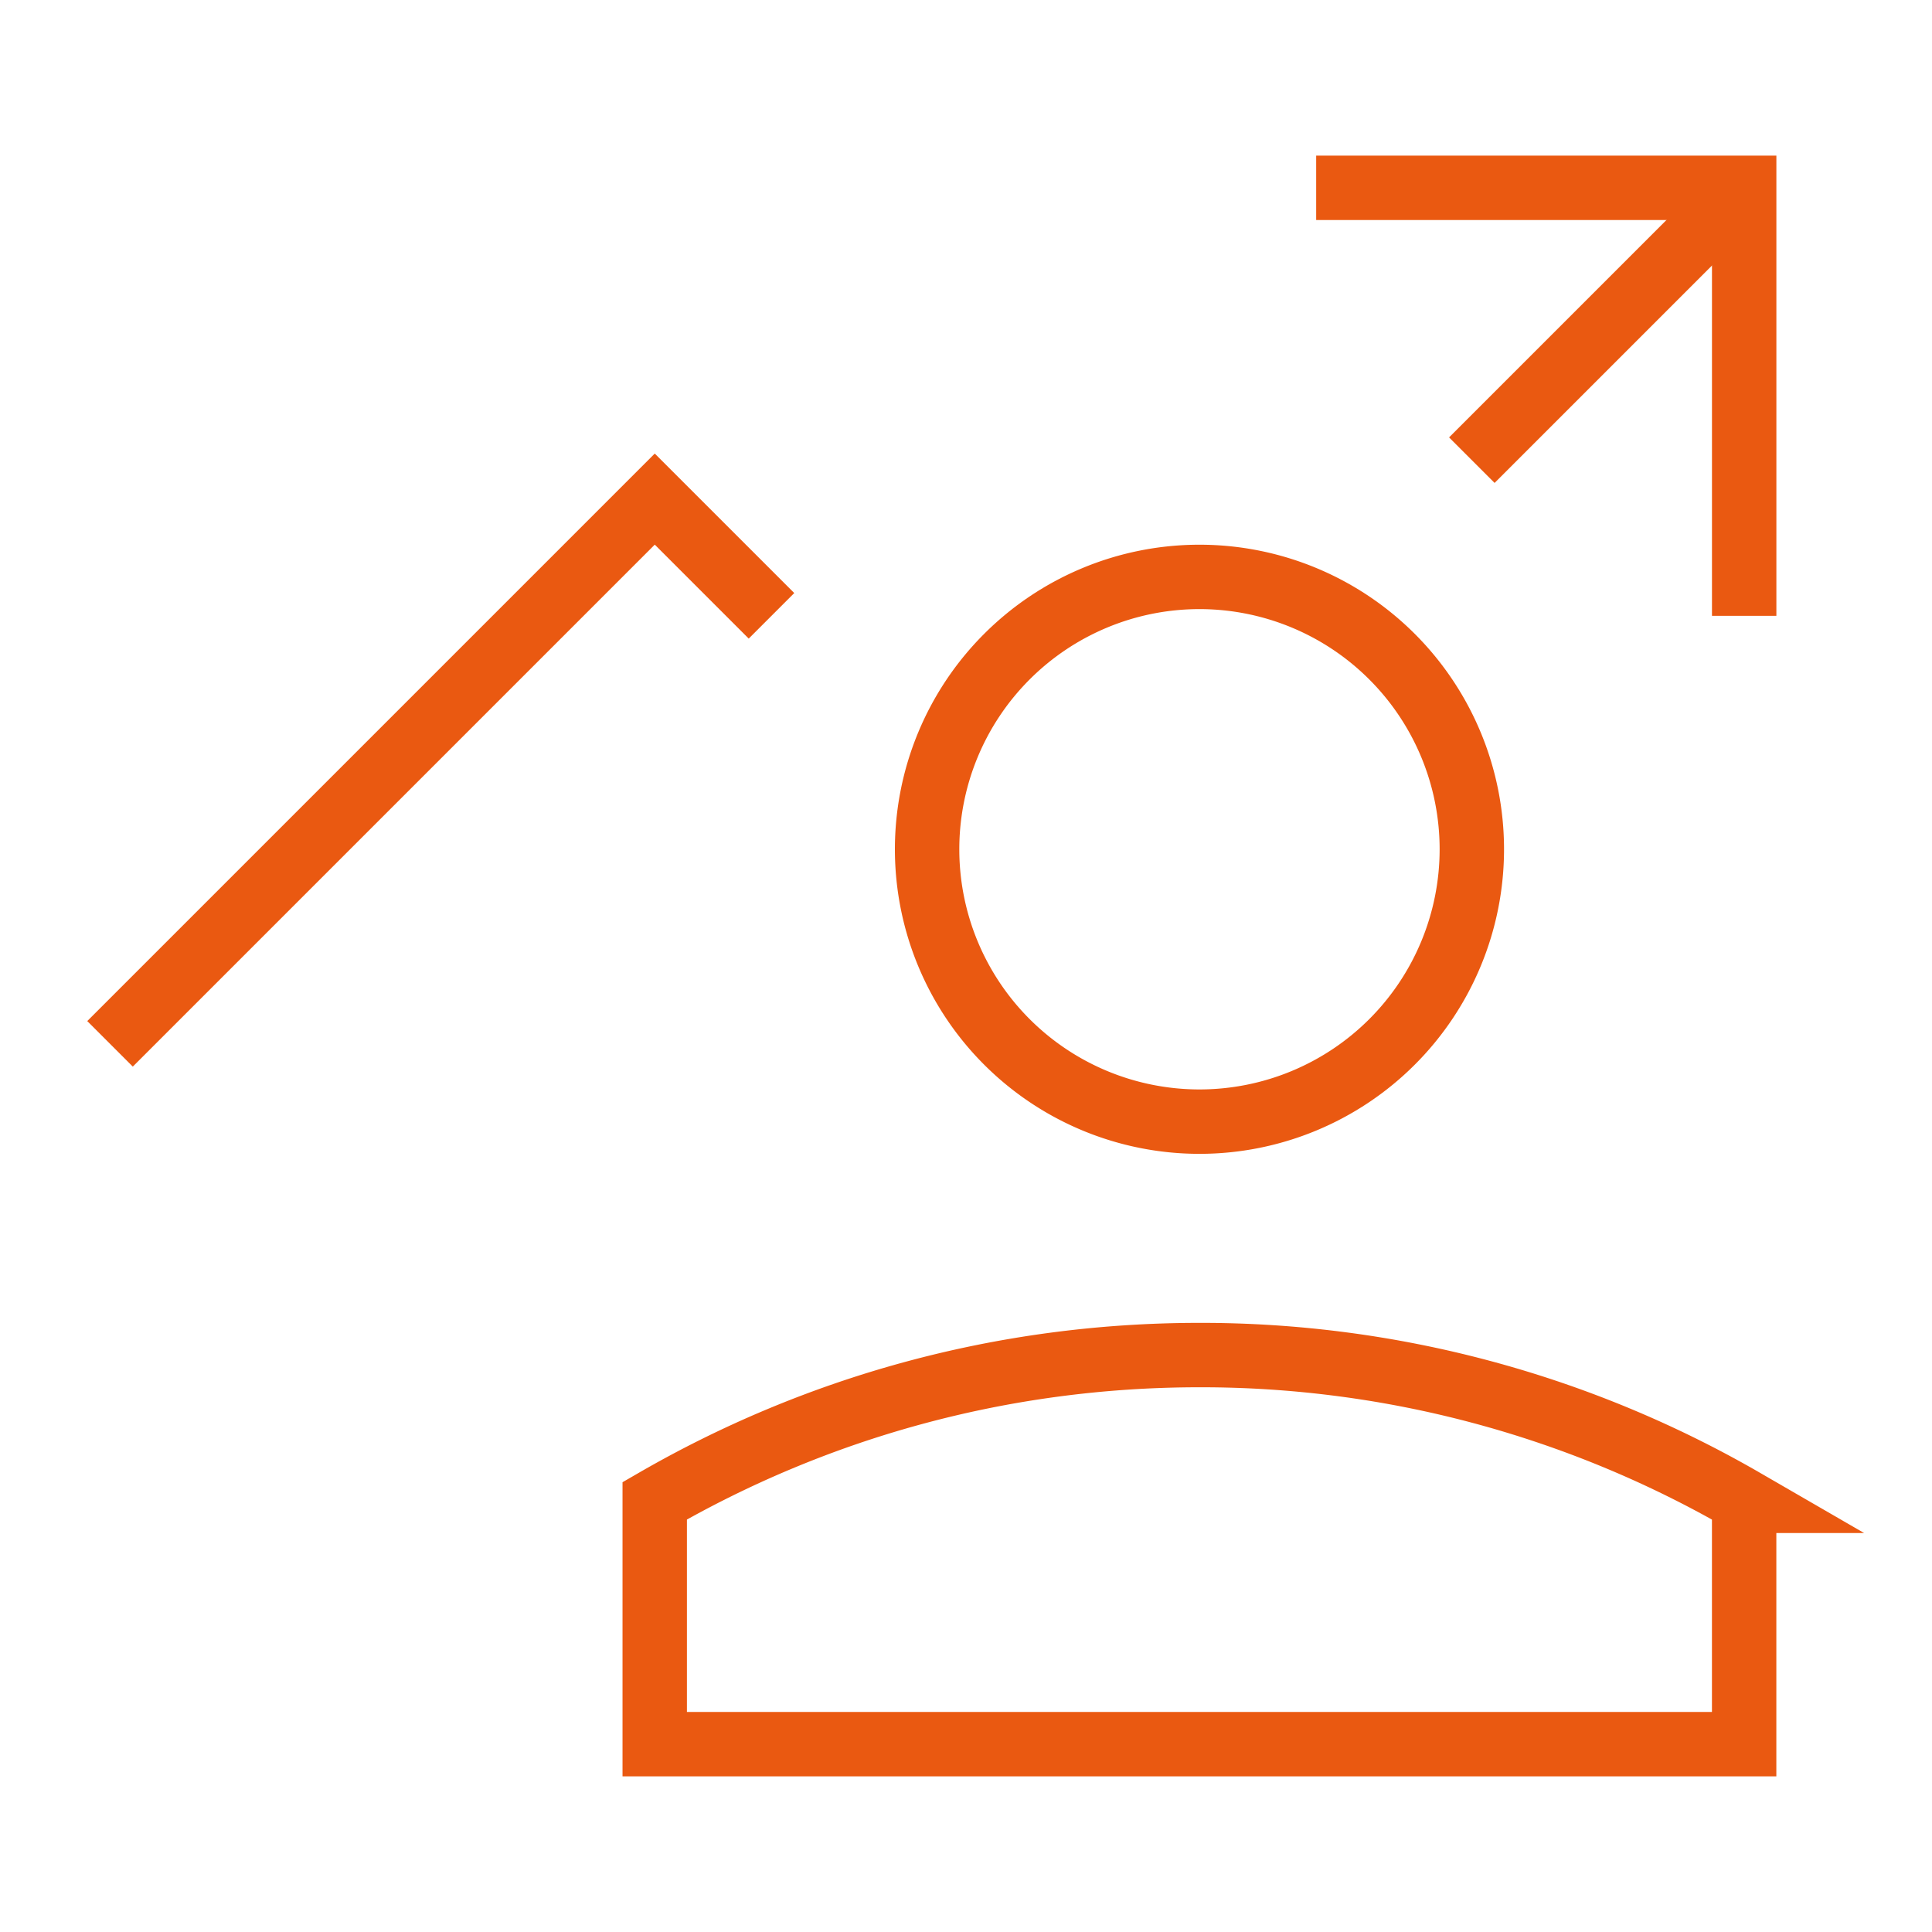
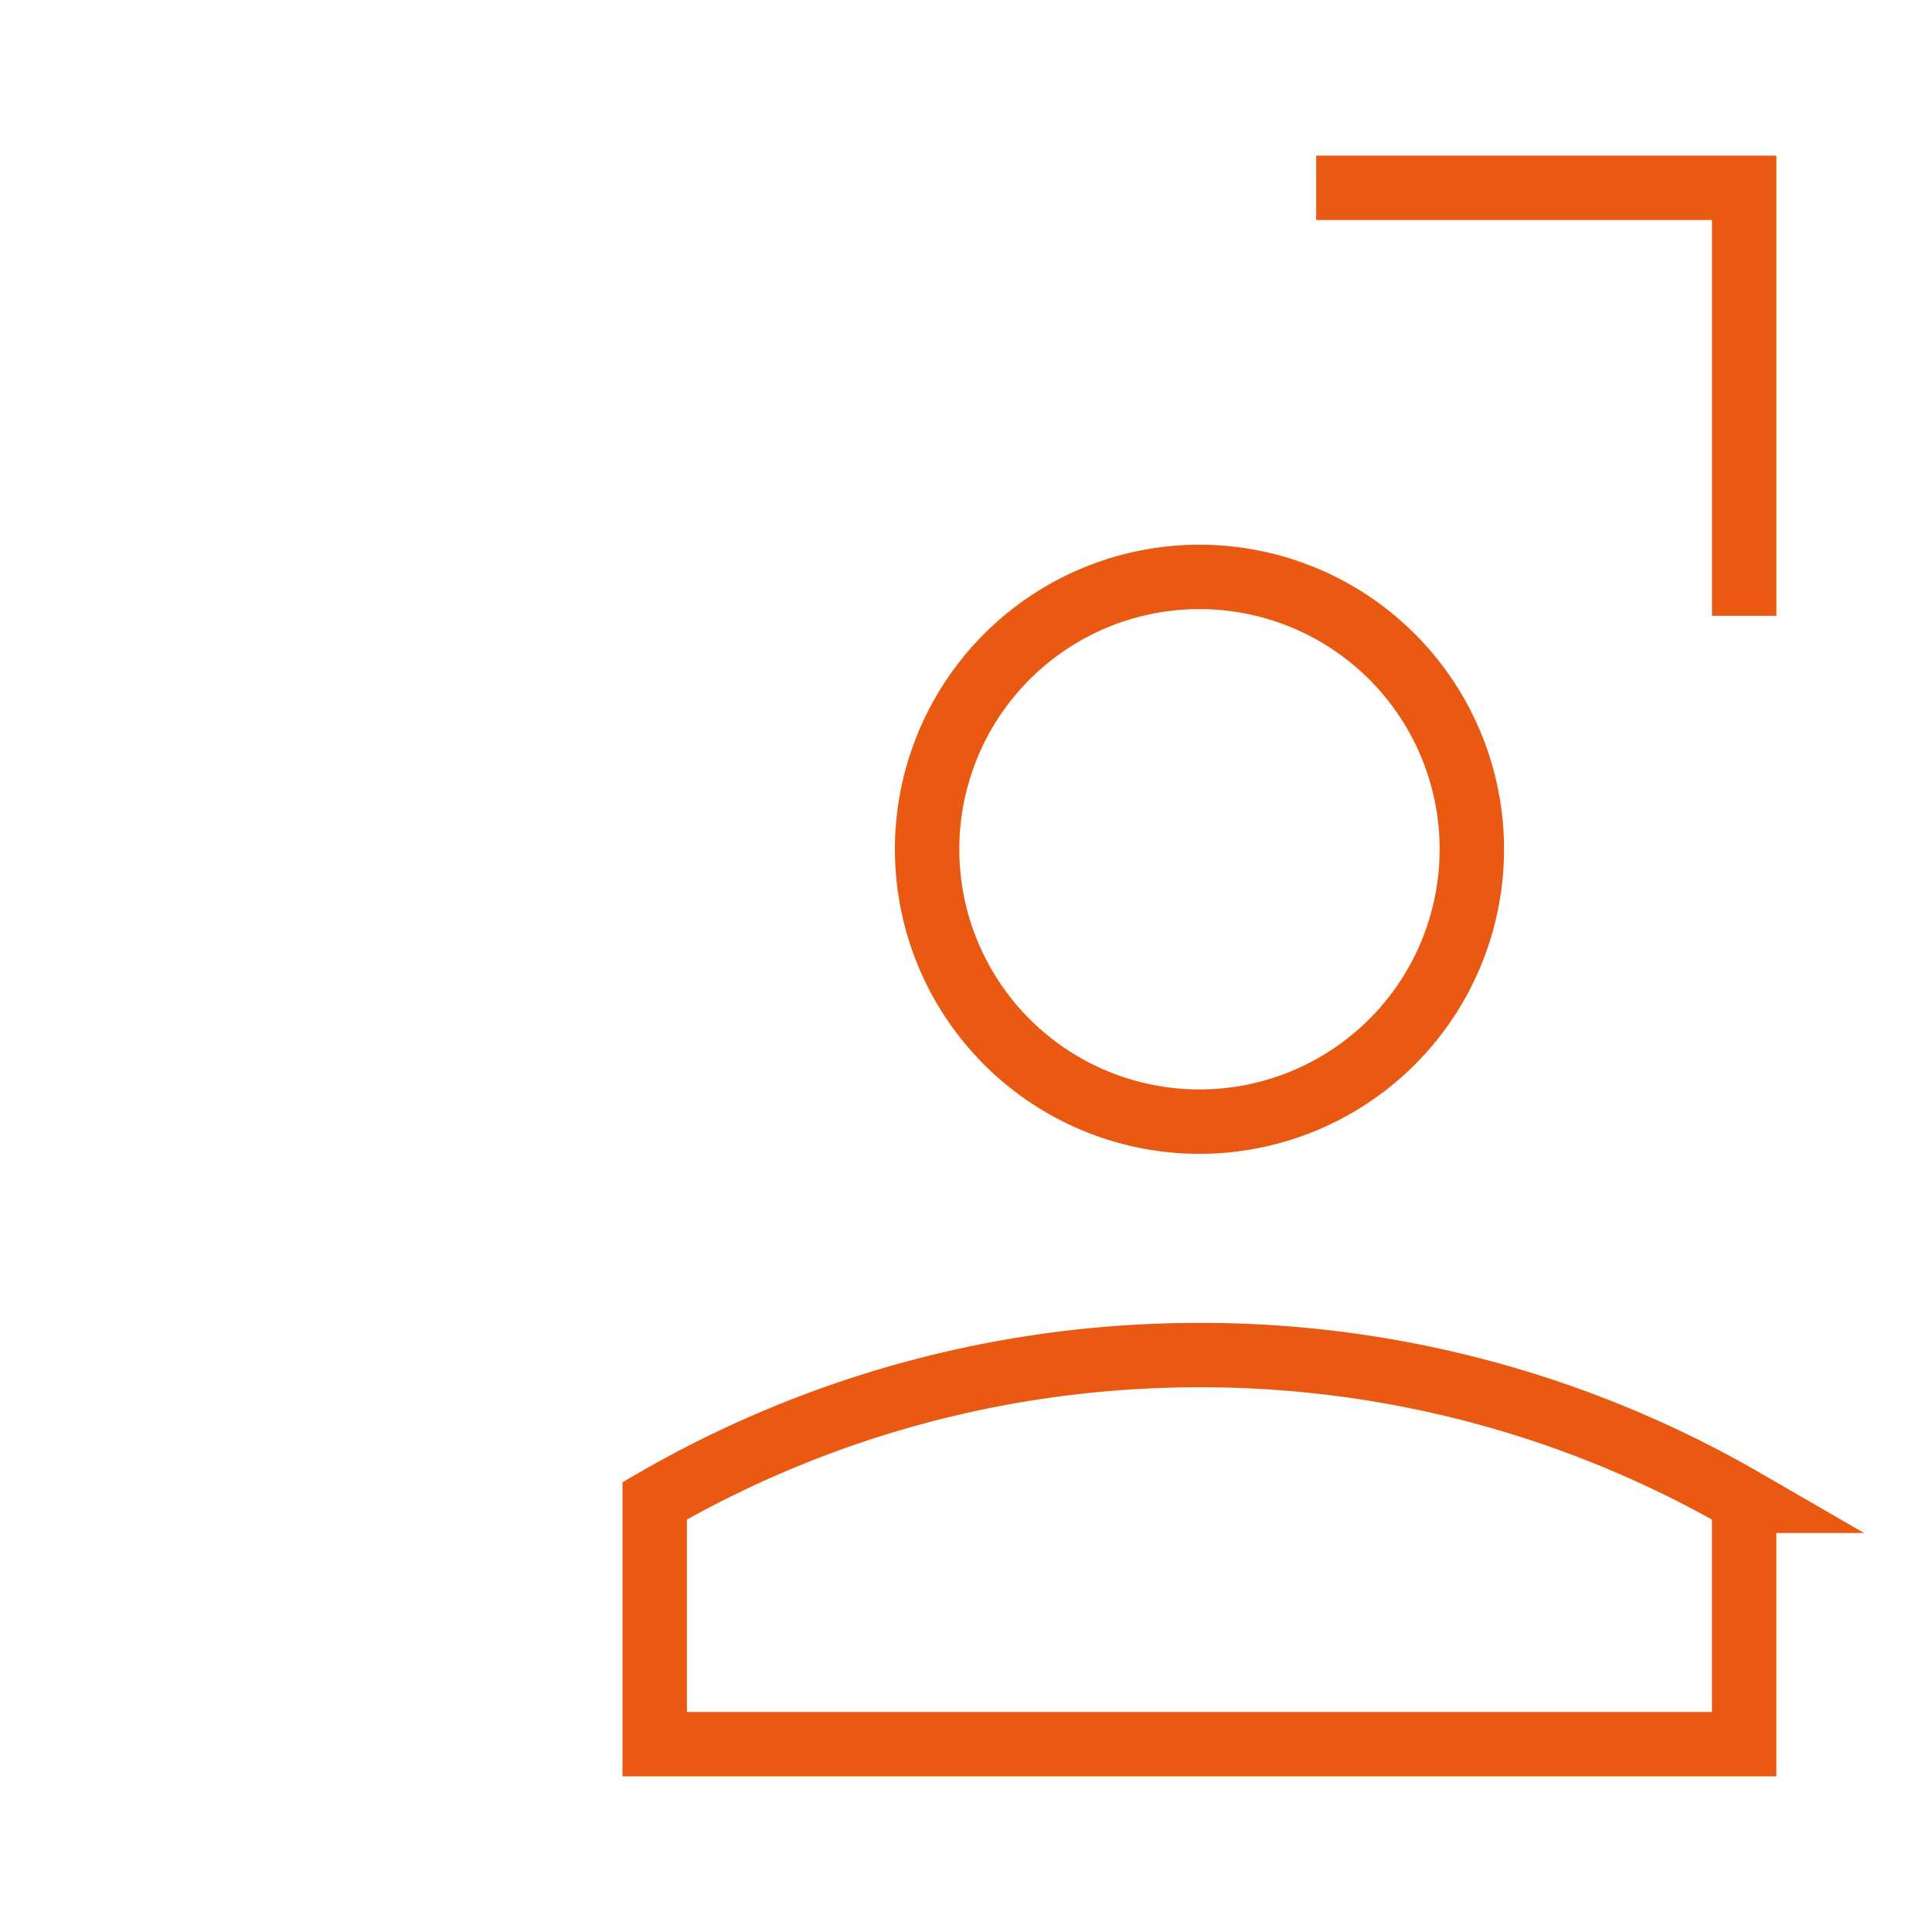
<svg xmlns="http://www.w3.org/2000/svg" fill="none" viewBox="-1 -1 60 60" id="Graph-Arrow-User-Increase--Streamline-Sharp" height="60" width="60">
  <desc> Graph Arrow User Increase Streamline Icon: https://streamlinehq.com </desc>
  <g id="graph-arrow-user-increase--ascend-growth-up-arrow-stats-graph-right-grow-user">
-     <path id="Vector 2454" stroke="#ea5911" d="m2.417 31.417 16.917 -16.917 3.625 3.625M53.167 4.833l-8.458 8.458" stroke-width="2" />
    <path id="Vector 2455" stroke="#ea5911" d="M39.875 4.833H53.167v13.292" stroke-width="2" />
    <path id="Ellipse 418" stroke="#ea5911" d="M27.792 25.375a8.458 8.458 0 1 0 16.917 0 8.458 8.458 0 1 0 -16.917 0" stroke-width="2" />
    <path id="Ellipse 419" stroke="#ea5911" d="M53.167 45.61A33.679 33.679 0 0 0 36.25 41.083c-6.162 0 -11.938 1.648 -16.917 4.526V53.167h33.833v-7.557Z" stroke-width="2" />
  </g>
</svg>